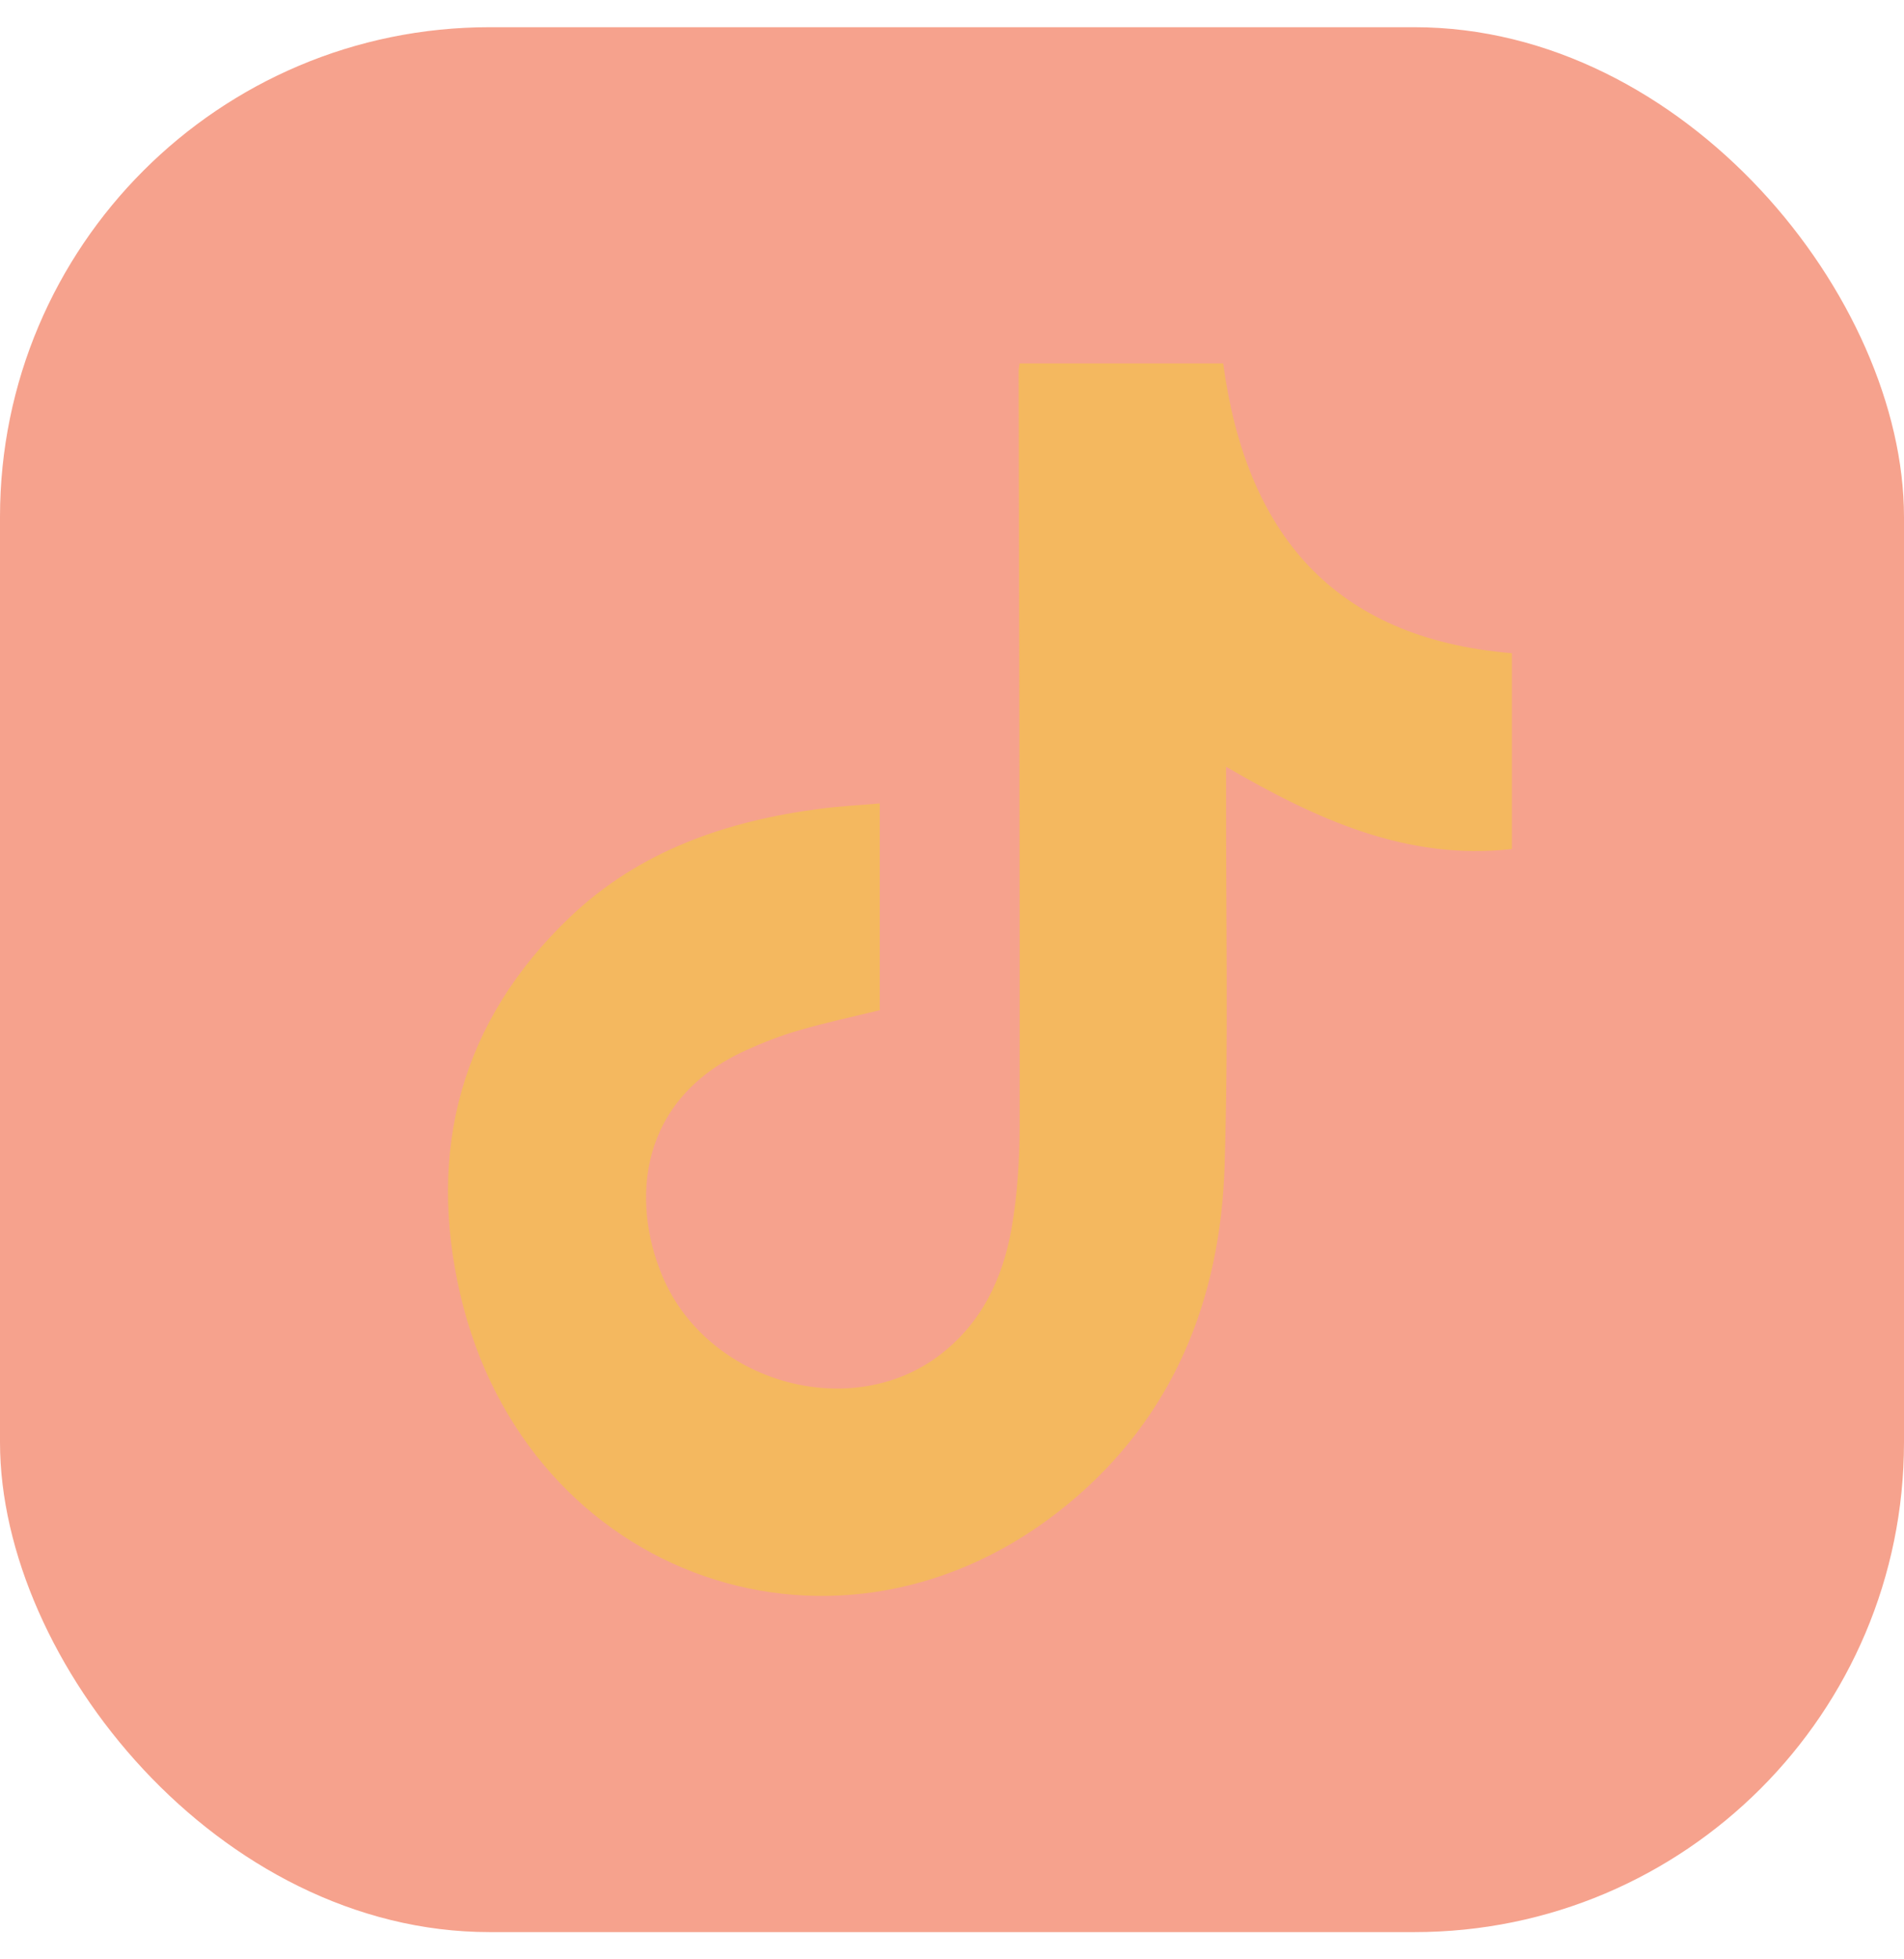
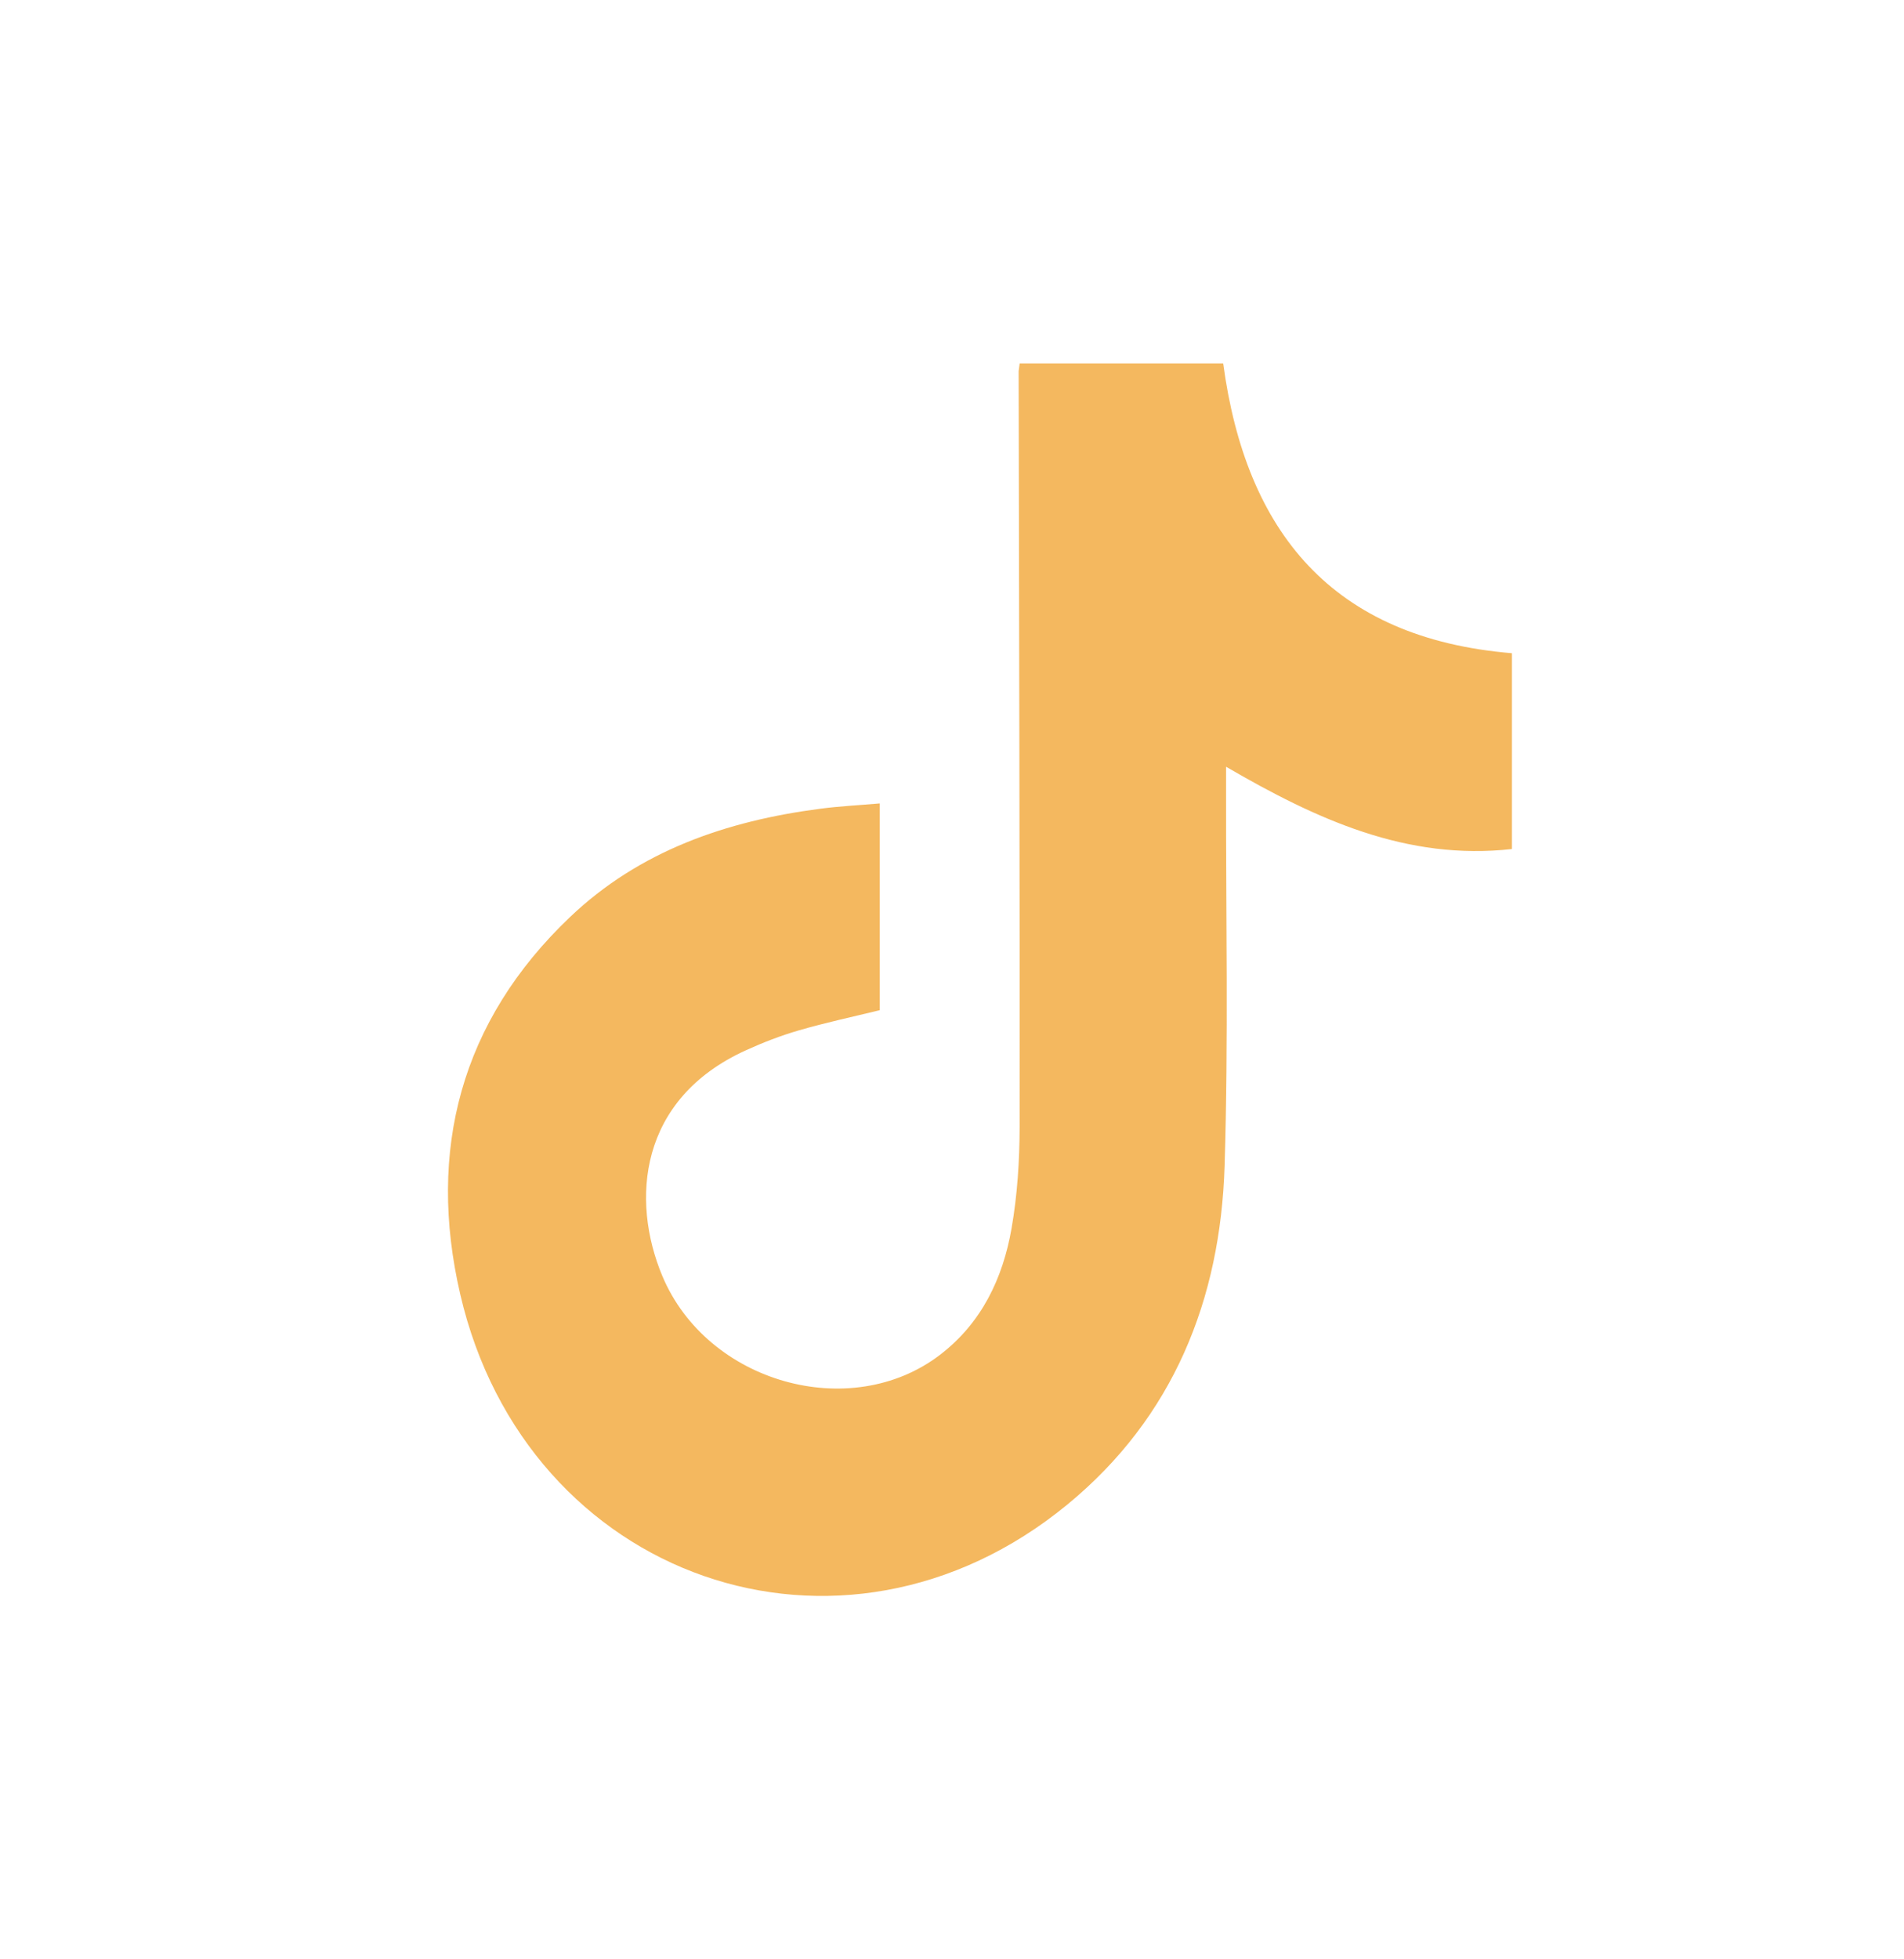
<svg xmlns="http://www.w3.org/2000/svg" width="35" height="36" viewBox="0 0 35 36" fill="none">
-   <rect y="0.5" width="35" height="35" rx="9" fill="#F6A28D" />
  <g clip-path="url(#clip0_272_1607)">
-     <path d="M18.744 6.677H22.485C22.901 9.768 24.483 11.727 27.793 12.002V15.6C25.857 15.817 24.198 15.053 22.538 14.088C22.538 14.265 22.538 14.386 22.538 14.507C22.534 16.811 22.582 19.117 22.511 21.42C22.435 23.876 21.57 26.042 19.622 27.643C15.466 31.058 9.674 29.018 8.46 23.779C7.849 21.143 8.467 18.762 10.479 16.849C11.755 15.633 13.354 15.083 15.081 14.859C15.434 14.813 15.79 14.795 16.172 14.762V18.561C15.678 18.682 15.176 18.789 14.684 18.932C14.352 19.028 14.027 19.154 13.713 19.297C11.736 20.193 11.594 22.057 12.175 23.444C12.999 25.409 15.637 26.151 17.281 24.892C18.044 24.308 18.434 23.488 18.594 22.574C18.701 21.962 18.742 21.331 18.743 20.709C18.747 16.079 18.733 11.449 18.725 6.819C18.725 6.779 18.735 6.739 18.743 6.677L18.744 6.677Z" fill="#F4B85F" />
+     <path d="M18.744 6.677H22.485C22.901 9.768 24.483 11.727 27.793 12.002V15.6C25.857 15.817 24.198 15.053 22.538 14.088C22.538 14.265 22.538 14.386 22.538 14.507C22.534 16.811 22.582 19.117 22.511 21.42C22.435 23.876 21.57 26.042 19.622 27.643C15.466 31.058 9.674 29.018 8.46 23.779C7.849 21.143 8.467 18.762 10.479 16.849C11.755 15.633 13.354 15.083 15.081 14.859C15.434 14.813 15.79 14.795 16.172 14.762V18.561C15.678 18.682 15.176 18.789 14.684 18.932C14.352 19.028 14.027 19.154 13.713 19.297C11.736 20.193 11.594 22.057 12.175 23.444C12.999 25.409 15.637 26.151 17.281 24.892C18.044 24.308 18.434 23.488 18.594 22.574C18.701 21.962 18.742 21.331 18.743 20.709C18.747 16.079 18.733 11.449 18.725 6.819L18.744 6.677Z" fill="#F4B85F" />
  </g>
  <defs>
    <clipPath id="clip0_272_1607">
      <rect width="19.559" height="22.647" fill="white" transform="translate(8.234 6.677)" />
    </clipPath>
  </defs>
</svg>